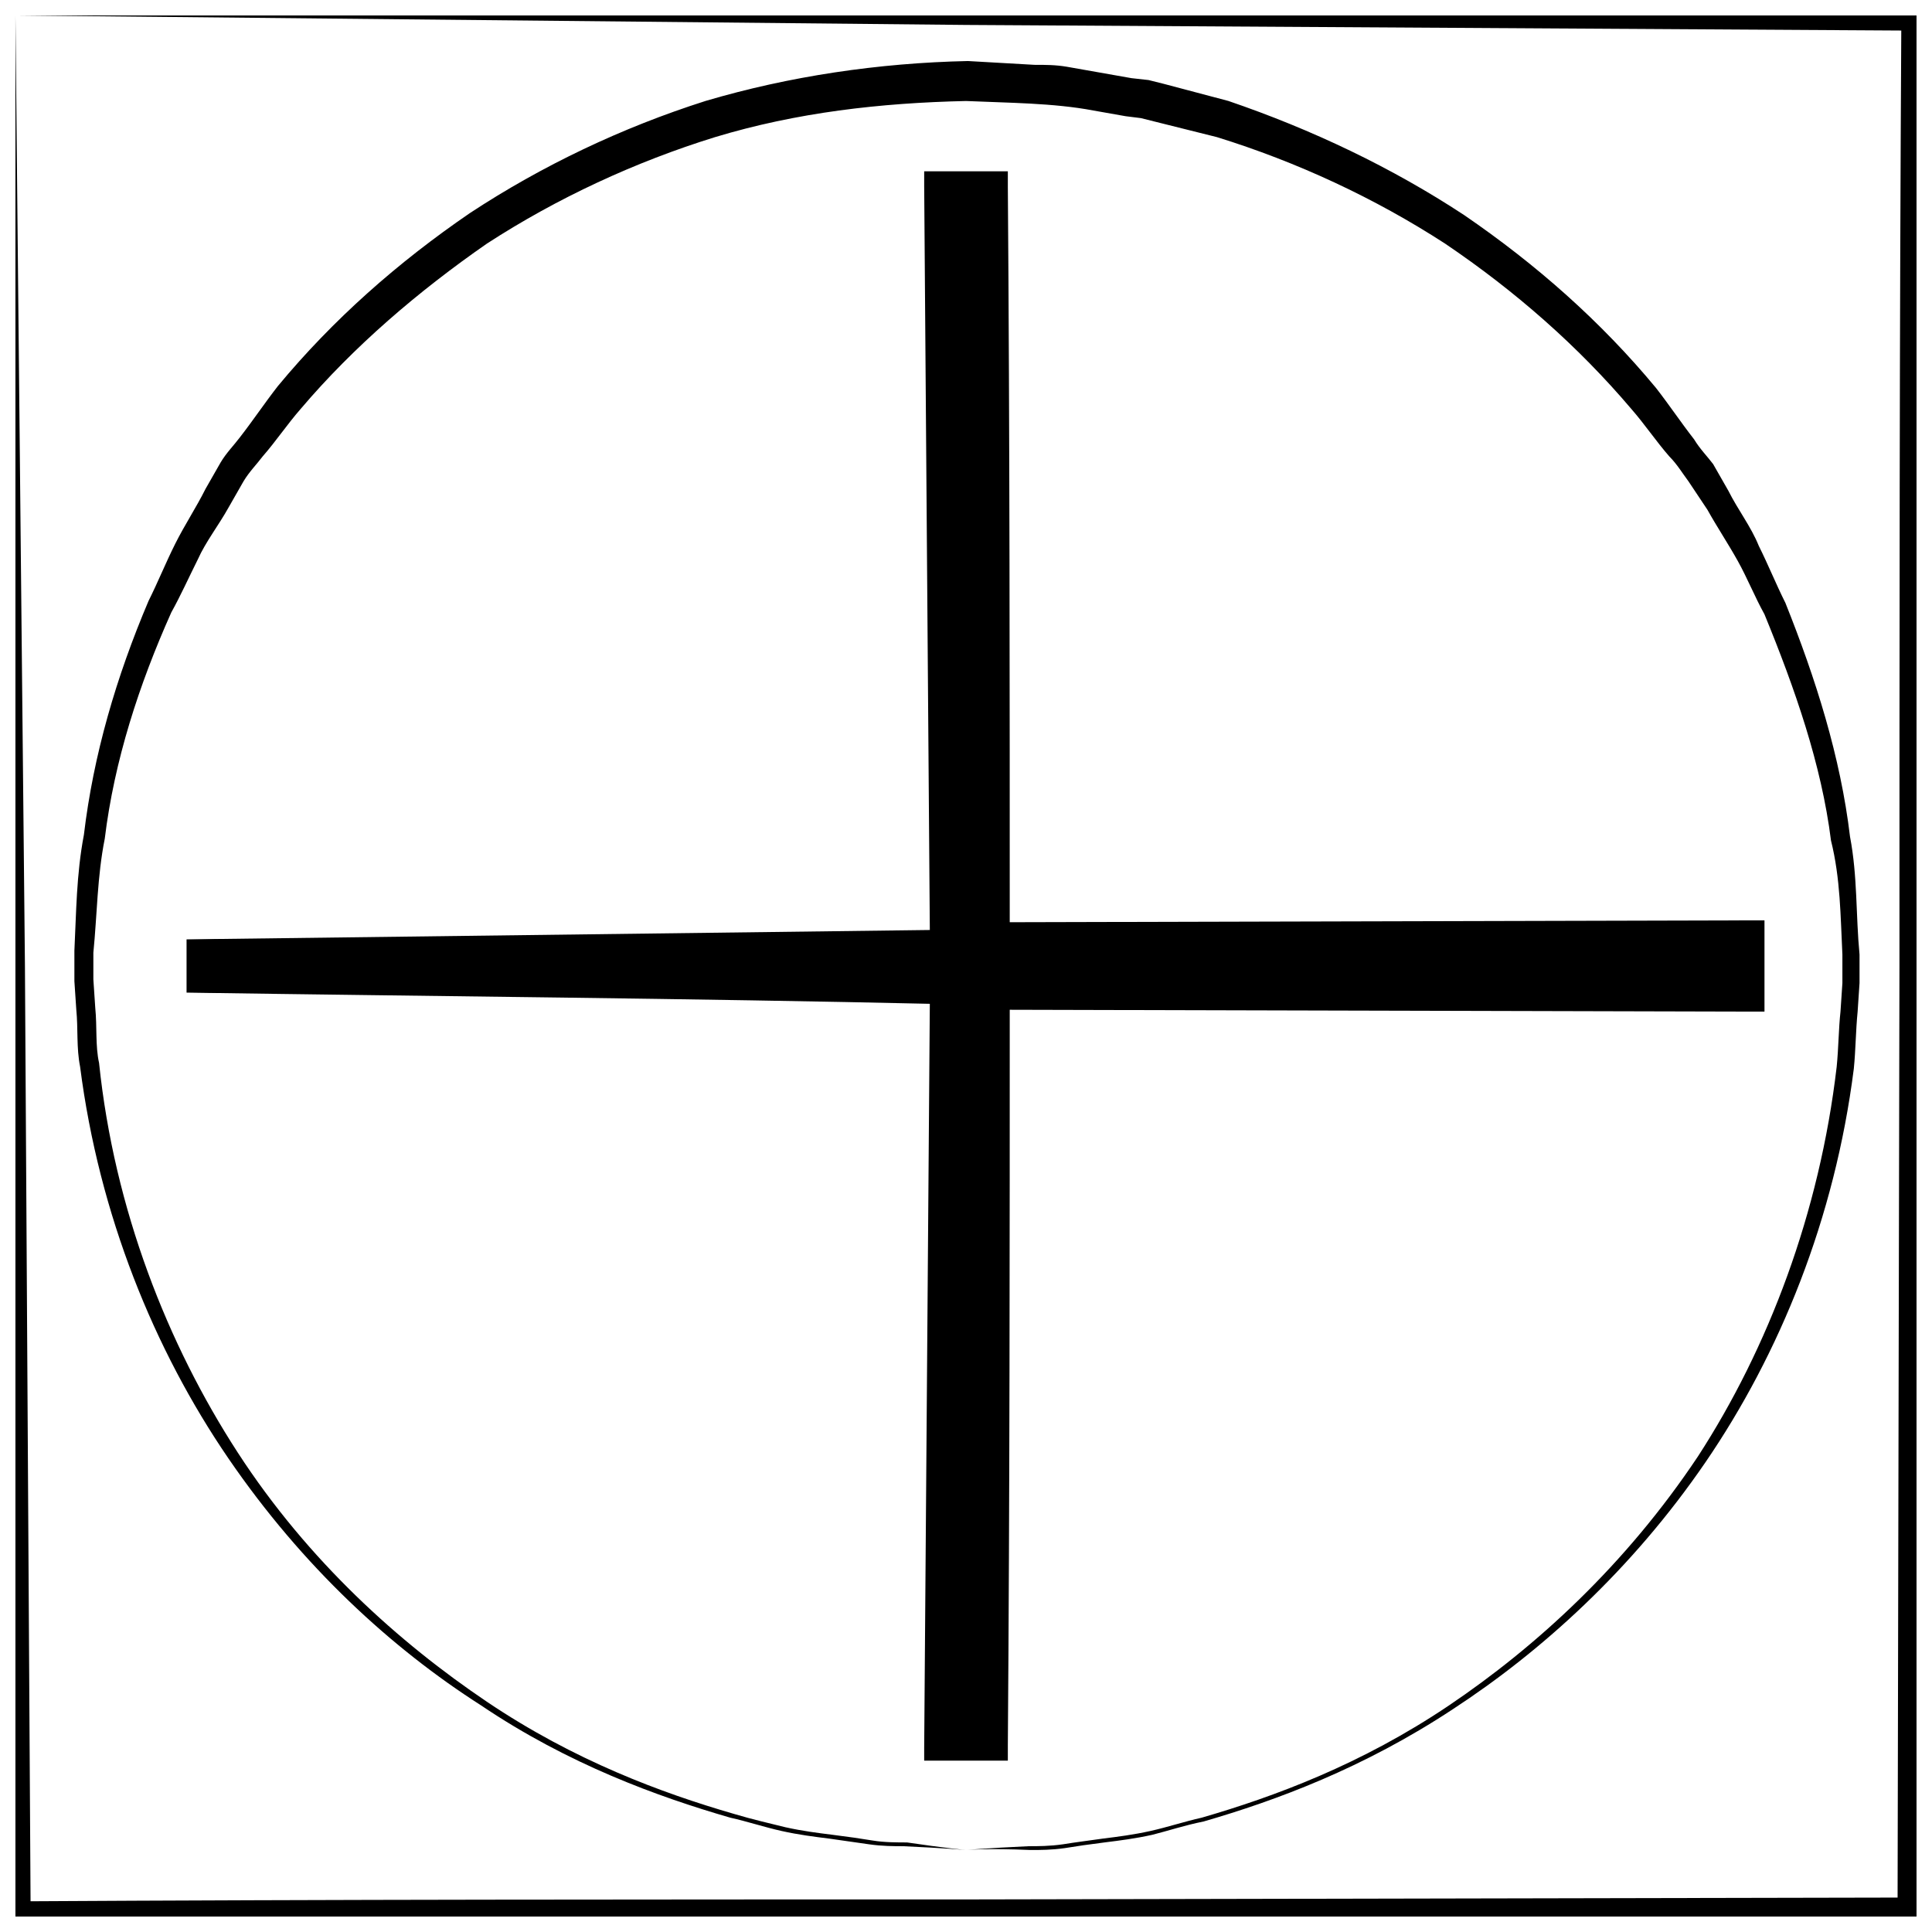
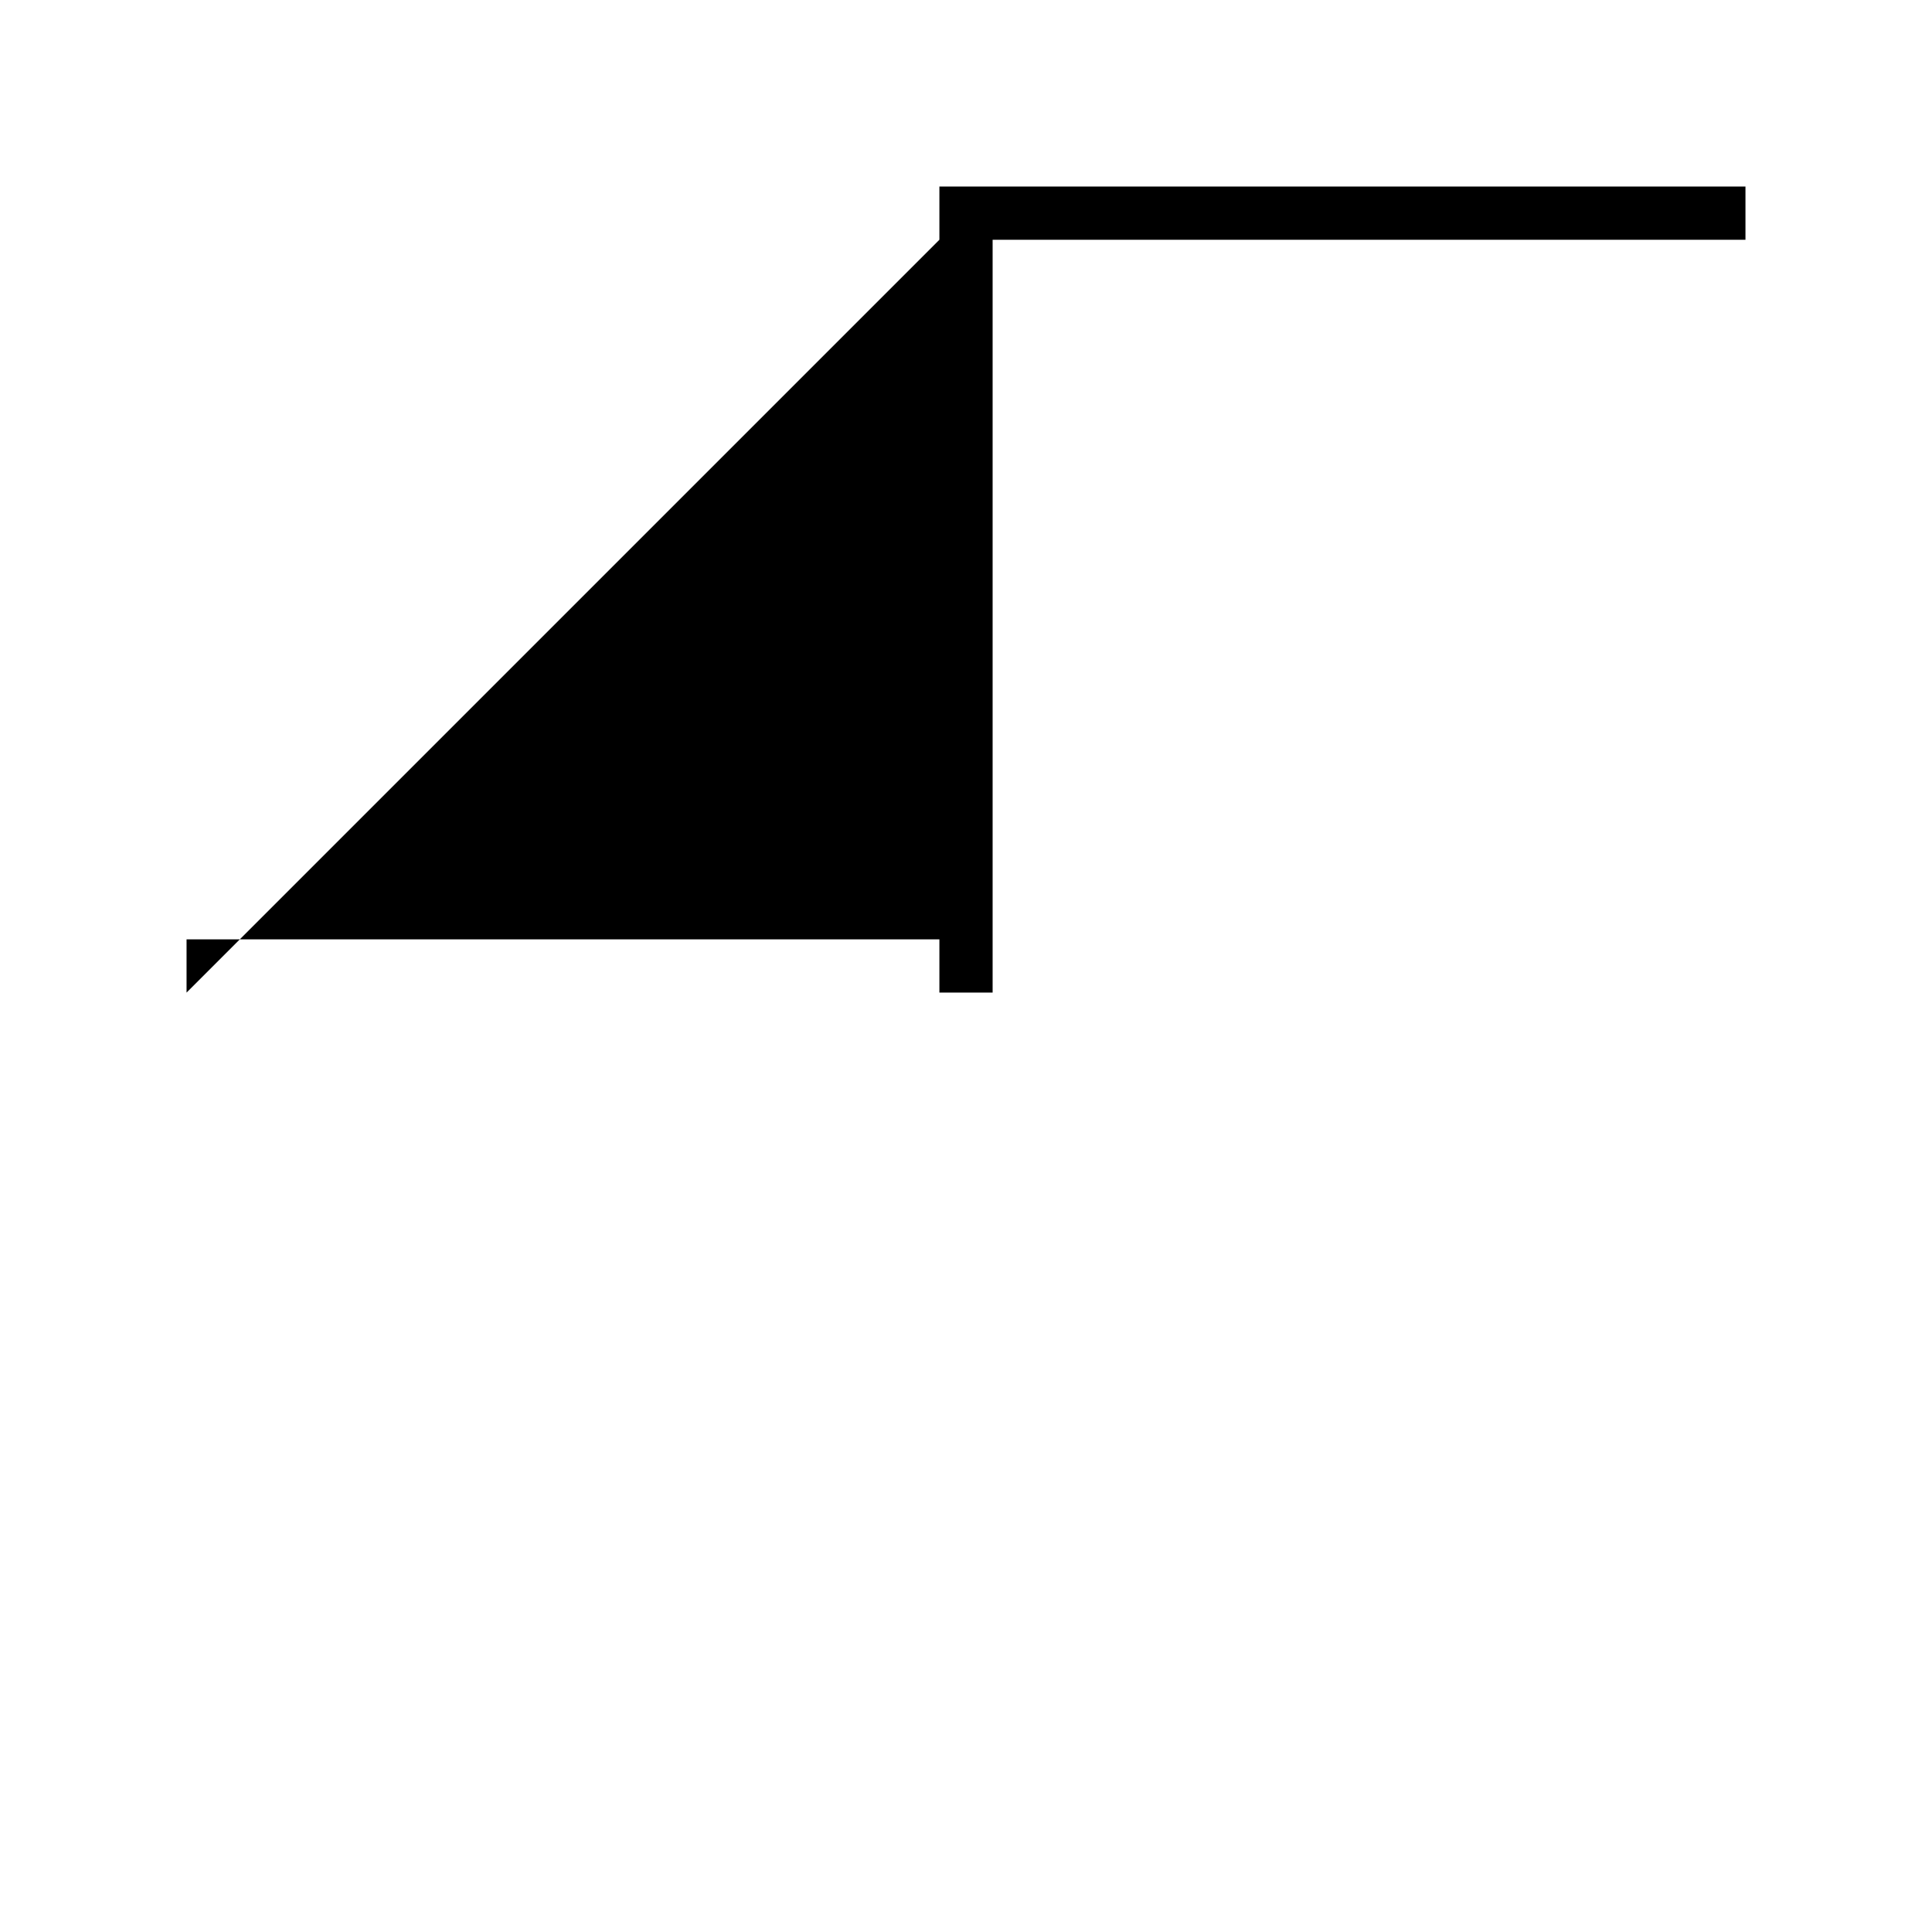
<svg xmlns="http://www.w3.org/2000/svg" width="800px" height="800px" version="1.1" viewBox="144 144 512 512">
  <defs>
    <clipPath id="a">
      <path d="m148.09 148.09h503.81v503.81h-503.81z" />
    </clipPath>
  </defs>
  <g clip-path="url(#a)">
-     <path d="m148.09 148.09 2.519 251.91 1.512 251.91-4.031-4.035c84.137-0.504 167.77-0.504 251.91-0.504l251.91-0.504-5.039 5.039 0.504-251.91c0-84.137 0-167.77 0.504-251.91l4.031 4.031-251.91-1.508zm0 0 251.91-2.519 251.91-1.512h4.031v4.031c0.504 84.137 0.504 167.77 0.504 251.91l0.504 251.91v5.039h-5.039l-251.91-0.504c-84.137 0-167.77 0-251.91-0.504h-4.031v-4.031l1.512-251.91z" />
-   </g>
-   <path d="m400 634.27s-5.543-0.504-16.625-1.008c-2.519 0-5.543 0-9.07-0.504-3.527-0.504-7.055-1.008-10.578-1.512-4.031-0.504-8.062-1.008-12.594-2.016-4.535-1.008-9.07-2.519-13.602-3.527-19.145-5.543-42.824-14.105-66-29.727-23.68-15.113-47.359-36.777-67.008-65.496-19.648-28.719-34.258-64.488-39.297-103.79-1.008-5.039-0.504-10.078-1.008-15.113l-0.504-7.559v-4.031-4.031c0.504-10.078 0.504-20.152 2.519-30.73 2.519-21.16 8.566-41.816 17.129-61.969 2.519-5.039 4.535-10.078 7.055-15.113 2.519-5.039 5.543-9.574 8.062-14.609l4.031-7.055c1.512-2.519 3.527-4.535 5.039-6.551 3.527-4.535 6.551-9.07 10.078-13.602 14.609-17.633 31.738-32.746 50.883-45.848 19.145-12.594 40.305-22.672 62.473-29.727 22.168-6.551 45.848-10.078 69.527-10.578l17.633 1.008c3.023 0 5.543 0 8.566 0.504l17.133 3.023 4.535 0.504 4.031 1.008 17.129 4.535c22.152 7.562 43.312 17.637 62.457 30.23 19.145 13.098 36.273 28.215 50.883 45.848 3.527 4.535 6.551 9.07 10.078 13.602 1.512 2.519 3.527 4.535 5.039 6.551l4.031 7.055c2.519 5.039 6.047 9.574 8.062 14.609 2.519 5.039 4.535 10.078 7.055 15.113 8.062 20.152 14.609 40.809 17.129 61.969 2.016 10.578 1.512 20.656 2.519 31.234v4.031 3.527l-0.504 7.559c-0.504 5.039-0.504 10.078-1.008 15.113-5.039 39.801-19.648 75.57-39.297 104.29s-43.832 50.383-67.008 65.496c-23.68 15.617-46.855 24.184-66 29.727-5.039 1.008-9.574 2.519-13.602 3.527-4.535 1.008-8.566 1.512-12.594 2.016-4.031 0.504-7.559 1.008-10.578 1.512-3.527 0.504-6.551 0.504-9.07 0.504-11.594-0.508-17.133-0.004-17.133-0.004zm0 0s5.543-0.504 16.625-1.008c2.519 0 5.543 0 9.07-0.504 3.023-0.504 7.055-1.008 10.578-1.512 4.031-0.504 8.062-1.008 12.594-2.016 4.535-1.008 9.07-2.519 13.602-3.527 19.145-5.543 42.32-14.105 65.496-29.727 23.176-15.617 46.855-37.281 66-66 18.641-28.719 32.242-64.488 36.777-103.28 0.504-5.039 0.504-10.078 1.008-14.609l0.504-7.559v-4.031-3.527c-0.504-10.078-0.504-20.152-3.023-30.23-2.519-20.152-9.574-40.305-17.633-59.953-2.519-4.535-4.535-9.574-7.055-14.105-2.519-4.535-5.543-9.07-8.062-13.602l-5.035-7.551c-1.512-2.016-3.023-4.535-5.039-6.551-3.527-4.031-6.551-8.566-10.078-12.594-14.105-16.625-30.73-31.234-49.375-43.832-18.641-12.09-39.297-21.664-60.457-28.215l-16.117-4.027-4.031-1.008-4.031-0.504-8.562-1.512c-10.578-2.016-22.672-2.016-33.754-2.519-22.672 0.504-44.84 3.023-66.504 9.574-21.16 6.551-41.816 16.121-60.457 28.215-18.137 12.594-35.266 27.207-49.375 43.832-3.527 4.031-6.551 8.566-10.078 12.594-1.512 2.016-3.527 4.031-5.039 6.551l-4.031 7.055c-2.519 4.535-6.047 9.07-8.062 13.602-2.519 5.039-4.535 9.574-7.055 14.105-8.566 19.145-15.113 39.297-17.633 59.953-2.016 10.078-2.016 20.152-3.023 30.23v3.527 3.527l0.504 7.559c0.504 5.039 0 10.078 1.008 14.609 4.031 38.793 18.137 74.562 36.777 103.28s42.824 50.383 66 66c23.176 15.617 46.352 24.184 65.496 29.727 5.039 1.512 9.574 2.519 13.602 3.527 4.535 1.008 8.566 1.512 12.594 2.016 4.031 0.504 7.559 1.008 10.578 1.512 3.023 0.504 6.551 0.504 9.07 0.504 10.086 1.5 15.629 2.004 15.629 2.004z" />
-   <path d="m193.44 407.05v-14.105h199.51v-199.51h14.105v199.51h199.51v14.105h-199.51v199.51h-14.105v-199.51z" />
-   <path d="m193.44 407.05v-14.105l199.51-2.519-2.519 2.519-1.512-199.51v-4.031h22.168v4.031c0.504 66.504 0.504 133 0.504 199.51l-4.535-4.535 199.51-0.504h5.039v24.184h-5.039l-199.51-0.504 4.535-4.535c0 66.504 0 133-0.504 199.51v4.031h-22.168v-3.527l1.512-199.51 2.519 2.519c-66.504-1.512-133-2.016-199.51-3.023zm0 0c66.504-1.008 133-1.512 199.51-2.519h2.519v2.519l1.008 199.51-4.031-4.031h14.105l-3.527 4.031c-0.504-66.504-0.504-133-0.504-199.51v-4.535h4.535l199.51-0.5-5.039 5.039v-14.105l5.039 5.039-199.51-0.504h-4.535v-4.535c0-66.504 0-133 0.504-199.51l4.031 4.031h-14.105l4.031-4.035-1.512 199.51v2.519h-2.519l-199.51-2.519z" />
+     </g>
+   <path d="m193.44 407.05v-14.105h199.51v-199.51h14.105h199.51v14.105h-199.51v199.51h-14.105v-199.51z" />
</svg>